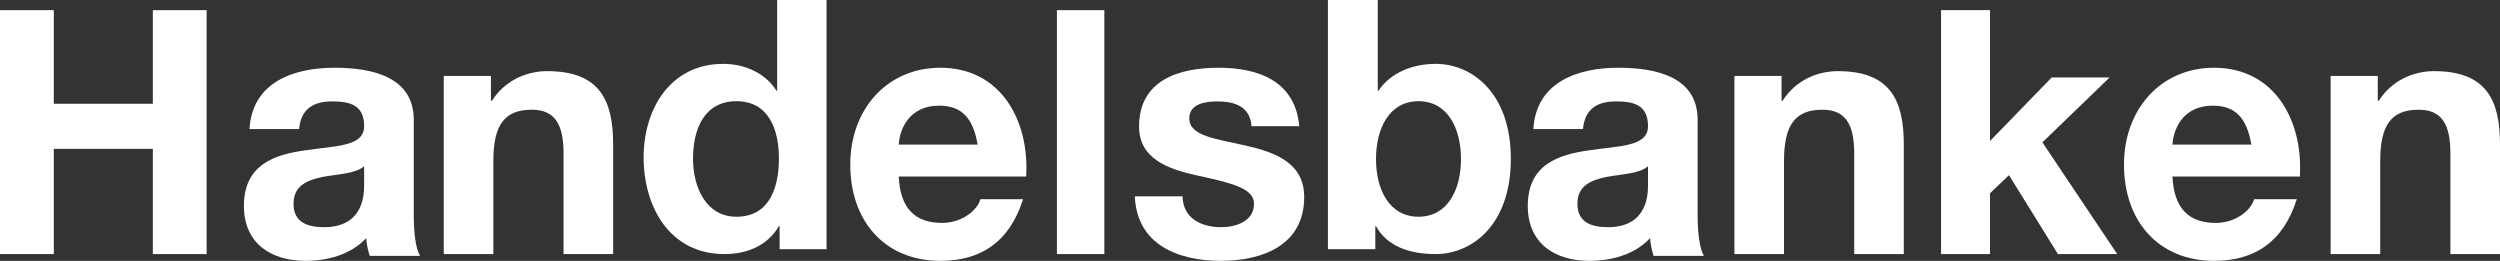
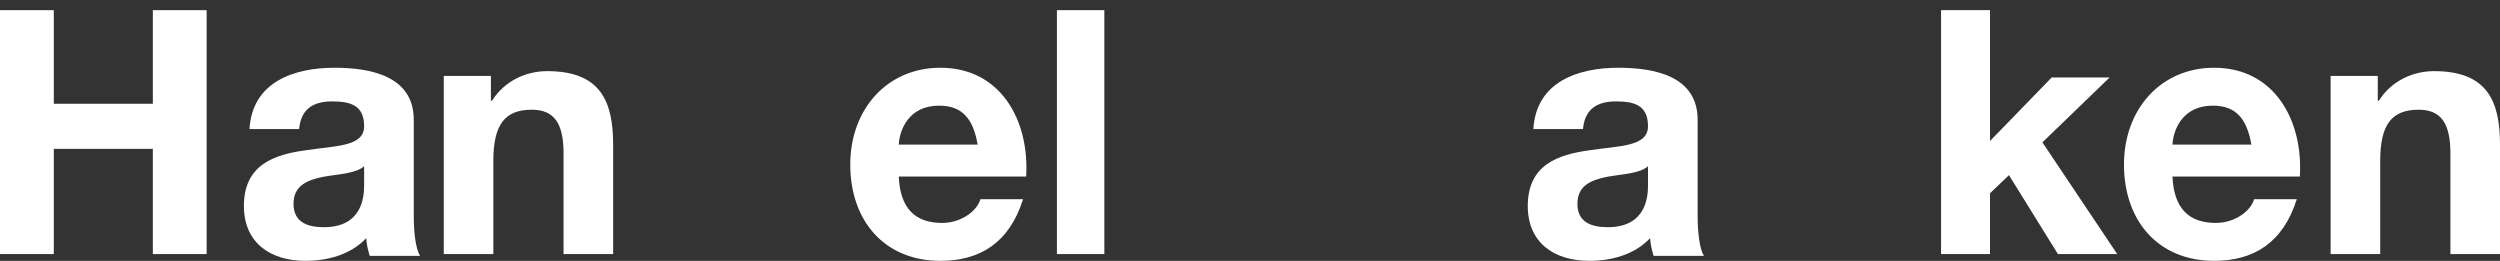
<svg xmlns="http://www.w3.org/2000/svg" width="738px" height="77px" viewBox="0 0 738 77" version="1.1">
  <rect x="0" y="0" width="738" height="77" fill="#333333" stroke="none" />
  <title>Handelsbanken</title>
  <desc>Created with Sketch.</desc>
  <g id="Page-1" stroke="none" stroke-width="1" fill="none" fill-rule="evenodd">
    <g id="Handelsbanken" fill="#FFFFFF" fill-rule="nonzero">
      <polygon id="path6" points="0 3 15.882 3 15.882 30.63 45.118 30.63 45.118 3 61 3 61 75 45.118 75 45.118 43.941 15.882 43.941 15.882 75 0 75" />
      <path d="M73.651,38.094 C74.476,24.183 86.754,20 98.722,20 C109.349,20 122.143,22.406 122.143,35.374 L122.143,63.508 C122.143,68.423 122.659,73.339 124,75.536 L109.143,75.536 C108.627,73.862 108.214,72.084 108.111,70.306 C103.468,75.222 96.659,77 90.159,77 C80.048,77 72,71.875 72,60.789 C72,48.552 81.079,45.624 90.159,44.369 C99.135,43.01 107.492,43.324 107.492,37.257 C107.492,30.877 103.159,29.936 98,29.936 C92.429,29.936 88.817,32.237 88.302,38.094 L73.651,38.094 Z M107.491,49.075 C105.015,51.272 99.856,51.376 95.316,52.213 C90.777,53.154 86.65,54.723 86.65,60.16 C86.65,65.704 90.88,67.064 95.626,67.064 C107.078,67.064 107.491,57.861 107.491,54.618 L107.491,49.075 L107.491,49.075 Z" id="path8" />
      <path d="M131,22.424 L144.918,22.424 L144.918,29.746 L145.227,29.746 C148.938,23.847 155.33,21 161.515,21 C177.082,21 181,29.644 181,42.661 L181,75 L166.361,75 L166.361,45.304 C166.361,36.66 163.784,32.389 156.979,32.389 C149.041,32.389 145.639,36.762 145.639,47.44 L145.639,74.999 L131,74.999 L131,22.424 L131,22.424 Z" id="path10" />
-       <path d="M230.141,66.758 L229.935,66.758 C226.548,72.526 220.593,75 213.817,75 C197.802,75 190,61.195 190,46.463 C190,32.142 197.905,18.853 213.51,18.853 C219.772,18.853 225.932,21.532 229.217,26.786 L229.422,26.786 L229.422,0 L244,0 L244,73.558 L230.141,73.558 L230.141,66.758 L230.141,66.758 Z M217.411,29.876 C207.863,29.876 204.578,38.118 204.578,46.875 C204.578,55.22 208.376,63.977 217.411,63.977 C227.061,63.977 229.935,55.529 229.935,46.773 C229.935,38.118 226.856,29.876 217.411,29.876 Z" id="path12" />
      <path d="M265.316,52.107 C265.719,61.52 270.155,65.808 278.12,65.808 C283.866,65.808 288.504,62.147 289.411,58.801 L302.013,58.801 C297.98,71.561 289.411,77 277.615,77 C261.182,77 251,65.286 251,48.552 C251,32.342 261.787,20 277.615,20 C295.359,20 303.928,35.479 302.92,52.108 L265.316,52.108 L265.316,52.107 Z M288.603,42.694 C287.293,35.163 284.167,31.189 277.211,31.189 C268.138,31.189 265.517,38.51 265.315,42.694 L288.603,42.694 Z" id="path14" />
      <polygon id="path16" points="312 3 326 3 326 75 312 75" />
-       <path d="M349.092,57.966 C349.196,64.451 354.624,67.065 360.47,67.065 C364.75,67.065 370.177,65.392 370.177,60.161 C370.177,55.664 364.019,54.095 353.372,51.794 C344.812,49.912 336.253,46.88 336.253,37.361 C336.253,23.556 348.152,20 359.739,20 C371.534,20 382.39,23.974 383.539,37.257 L369.447,37.257 C369.029,31.505 364.645,29.936 359.322,29.936 C355.981,29.936 351.075,30.563 351.075,34.956 C351.075,40.291 359.426,41.022 367.881,43.009 C376.545,44.995 385,48.134 385,58.174 C385,72.397 372.683,77 360.365,77 C347.839,77 335.626,72.294 335,57.965 L349.092,57.965 L349.092,57.966 Z" id="path18" />
-       <path d="M392,0 L406.718,0 L406.718,26.786 L406.925,26.786 C410.552,21.326 417.186,18.853 423.819,18.853 C434.494,18.853 446,27.404 446,46.875 C446,66.449 434.494,75 423.819,75 C415.943,75 409.412,72.63 406.199,66.758 L405.993,66.758 L405.993,73.558 L392.001,73.558 L392.001,0 L392,0 Z M418.74,29.876 C410.035,29.876 406.199,38.015 406.199,46.978 C406.199,55.839 410.035,63.977 418.74,63.977 C427.447,63.977 431.281,55.839 431.281,46.978 C431.281,38.015 427.447,29.876 418.74,29.876 Z" id="path20" />
      <path d="M452.651,38.094 C453.476,24.183 465.754,20 477.721,20 C488.349,20 501.142,22.406 501.142,35.374 L501.142,63.508 C501.142,68.423 501.658,73.339 503,75.536 L488.143,75.536 C487.627,73.862 487.214,72.084 487.111,70.306 C482.469,75.222 475.659,77 469.159,77 C459.048,77 451,71.875 451,60.789 C451,48.552 460.079,45.624 469.159,44.369 C478.135,43.01 486.492,43.324 486.492,37.257 C486.492,30.877 482.16,29.936 477,29.936 C471.429,29.936 467.817,32.237 467.302,38.094 L452.651,38.094 Z M486.492,49.075 C484.016,51.272 478.857,51.376 474.319,52.213 C469.778,53.154 465.652,54.723 465.652,60.16 C465.652,65.704 469.883,67.064 474.628,67.064 C486.08,67.064 486.493,57.861 486.493,54.618 L486.493,49.075 L486.492,49.075 Z" id="path22" />
-       <path d="M512,22.424 L525.917,22.424 L525.917,29.746 L526.226,29.746 C529.938,23.847 536.33,21 542.516,21 C558.083,21 562,29.644 562,42.661 L562,75 L547.362,75 L547.362,45.304 C547.362,36.66 544.785,32.389 537.98,32.389 C530.042,32.389 526.641,36.762 526.641,47.44 L526.641,74.999 L512.001,74.999 L512.001,22.424 L512,22.424 Z" id="path24" />
      <polygon id="path26" points="573 3 587.45 3 587.45 41.622 605.665 22.865 622.76 22.865 602.917 42.025 625 75 607.497 75 593.048 51.706 587.451 57.049 587.451 74.999 573.001 74.999 573.001 3" />
      <path d="M641.316,52.107 C641.72,61.52 646.155,65.808 654.12,65.808 C659.866,65.808 664.504,62.147 665.411,58.801 L678.013,58.801 C673.98,71.561 665.411,77 653.615,77 C637.182,77 627,65.286 627,48.552 C627,32.342 637.787,20 653.615,20 C671.359,20 679.929,35.479 678.92,52.108 L641.316,52.108 L641.316,52.107 Z M664.603,42.694 C663.294,35.163 660.168,31.189 653.212,31.189 C644.139,31.189 641.518,38.51 641.316,42.694 L664.603,42.694 Z" id="path28" />
      <path d="M688.001,22.424 L701.918,22.424 L701.918,29.746 L702.227,29.746 C705.939,23.847 712.33,21 718.516,21 C734.083,21 738,29.644 738,42.661 L738,75 L723.361,75 L723.361,45.304 C723.361,36.66 720.783,32.389 713.979,32.389 C706.041,32.389 702.639,36.762 702.639,47.44 L702.639,74.999 L688,74.999 L688,22.424 L688.001,22.424 Z" id="path30" />
    </g>
  </g>
</svg>